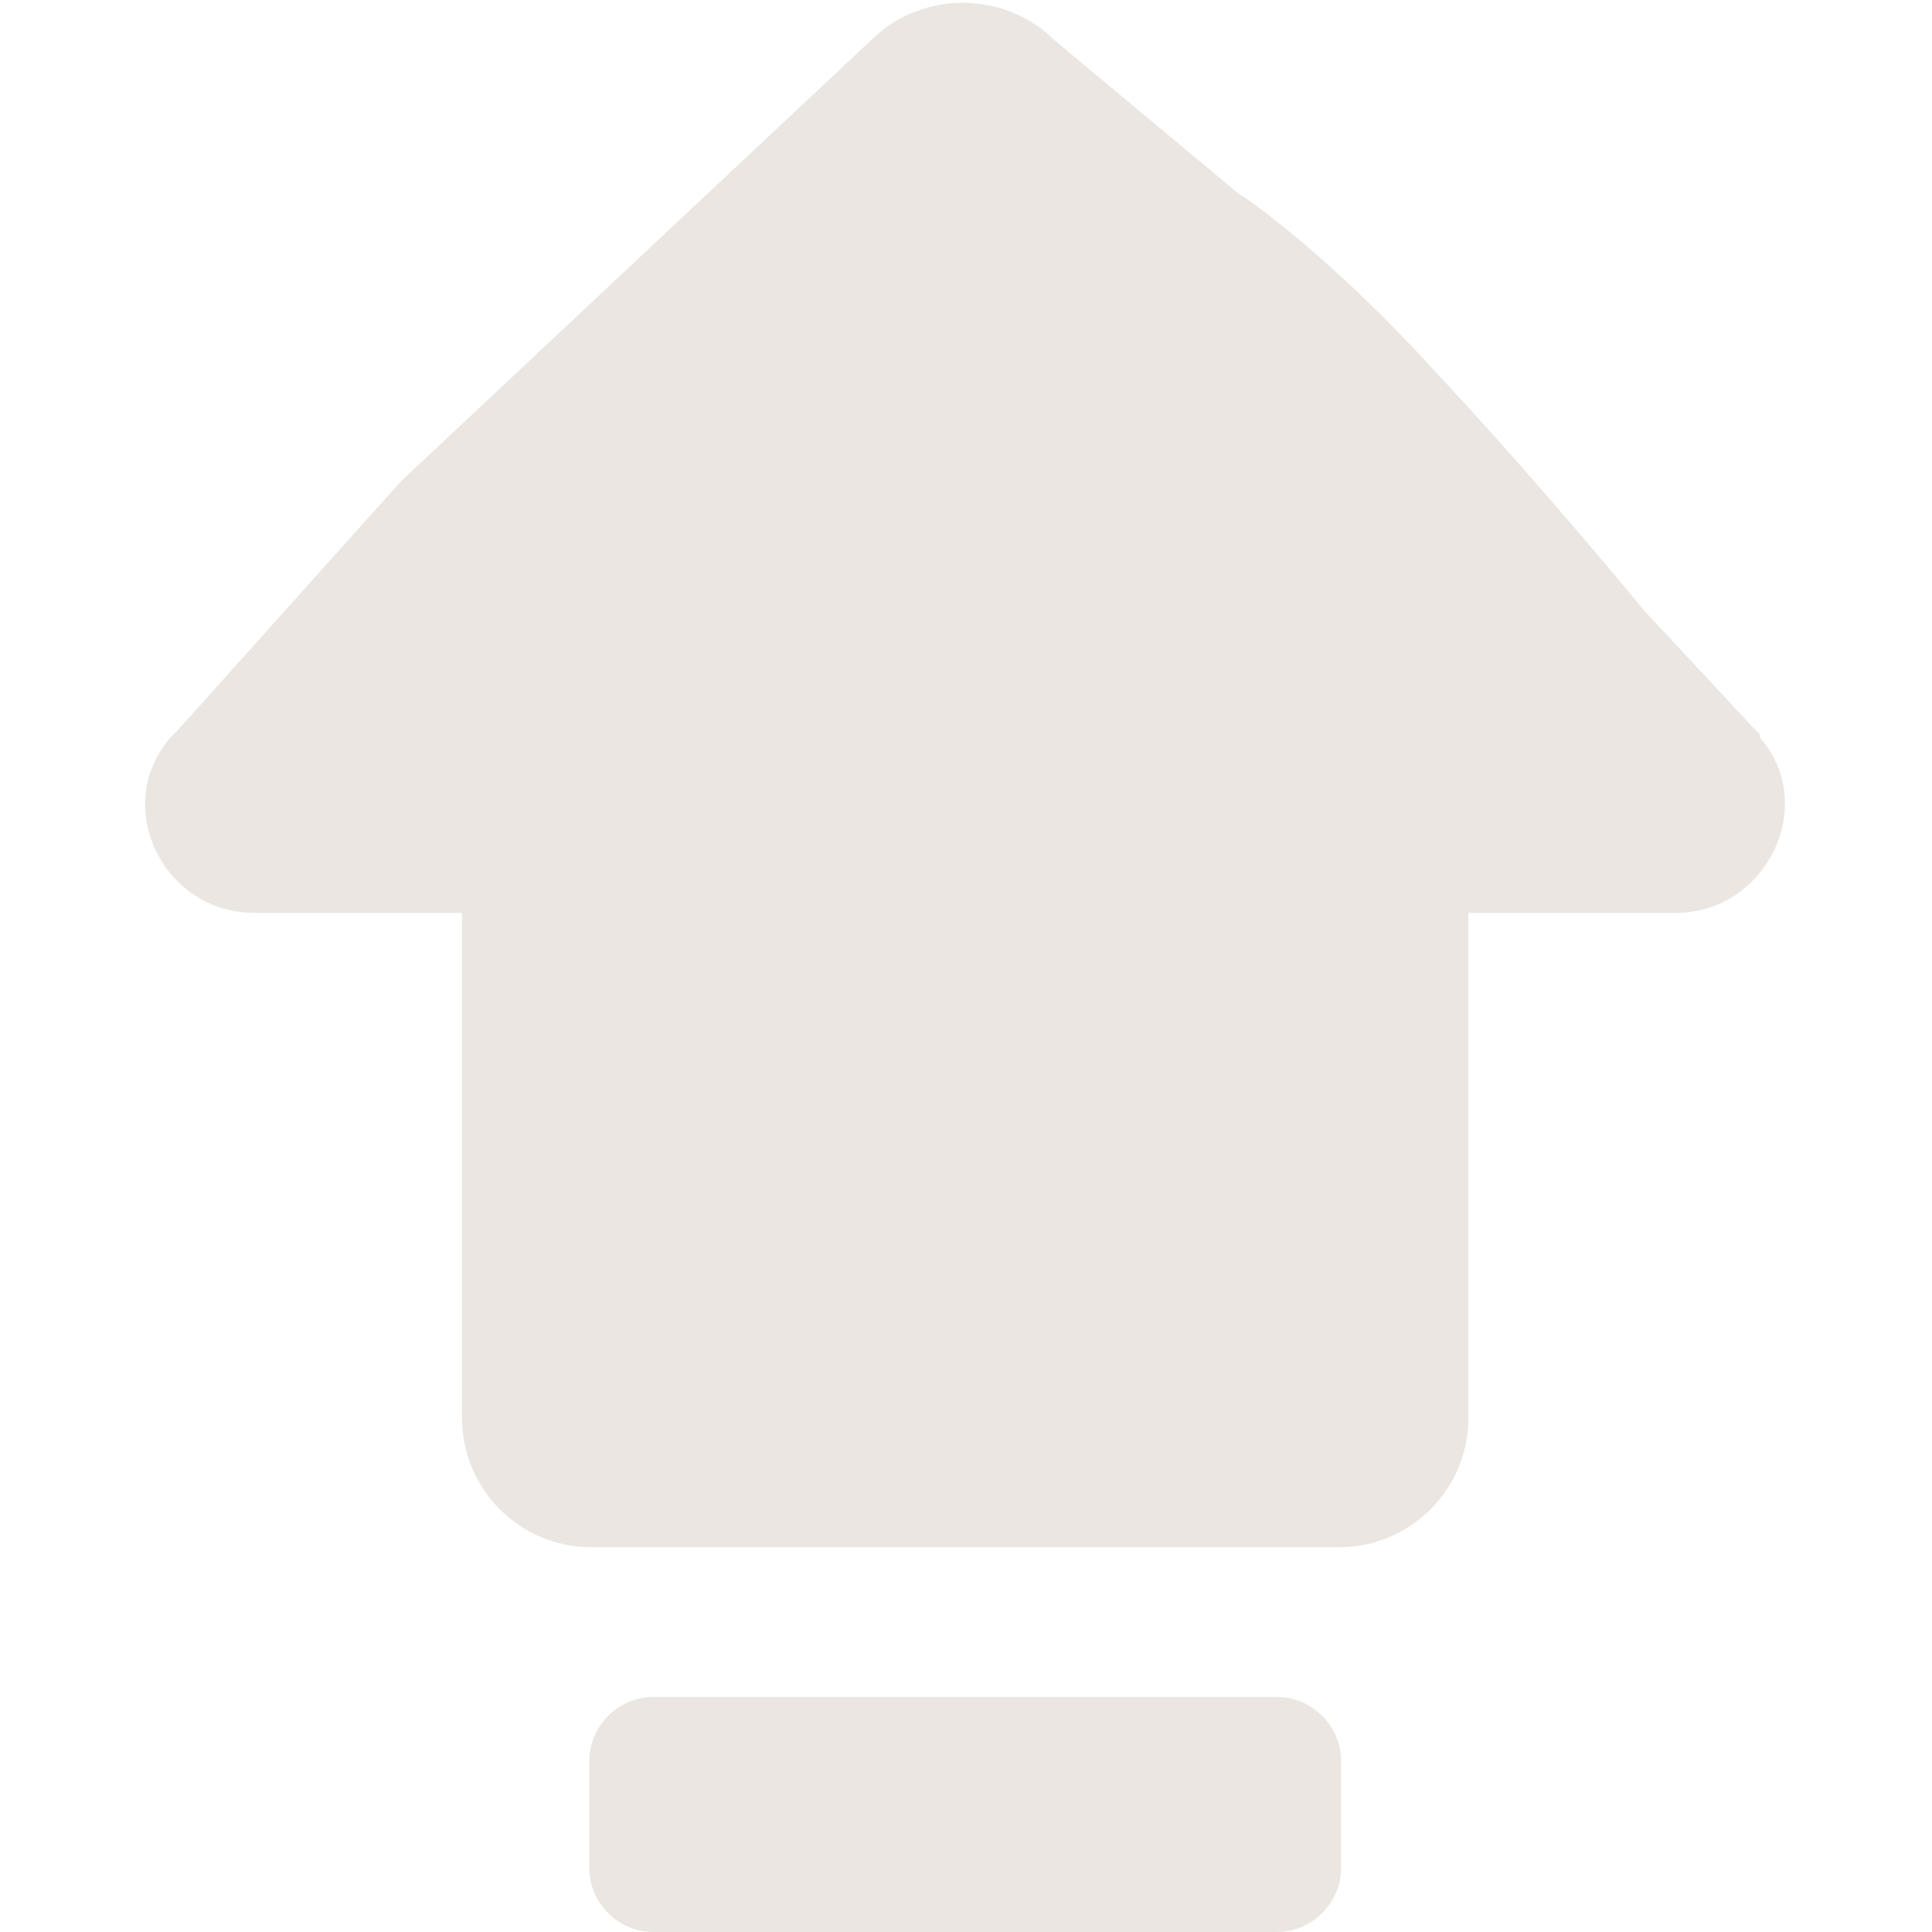
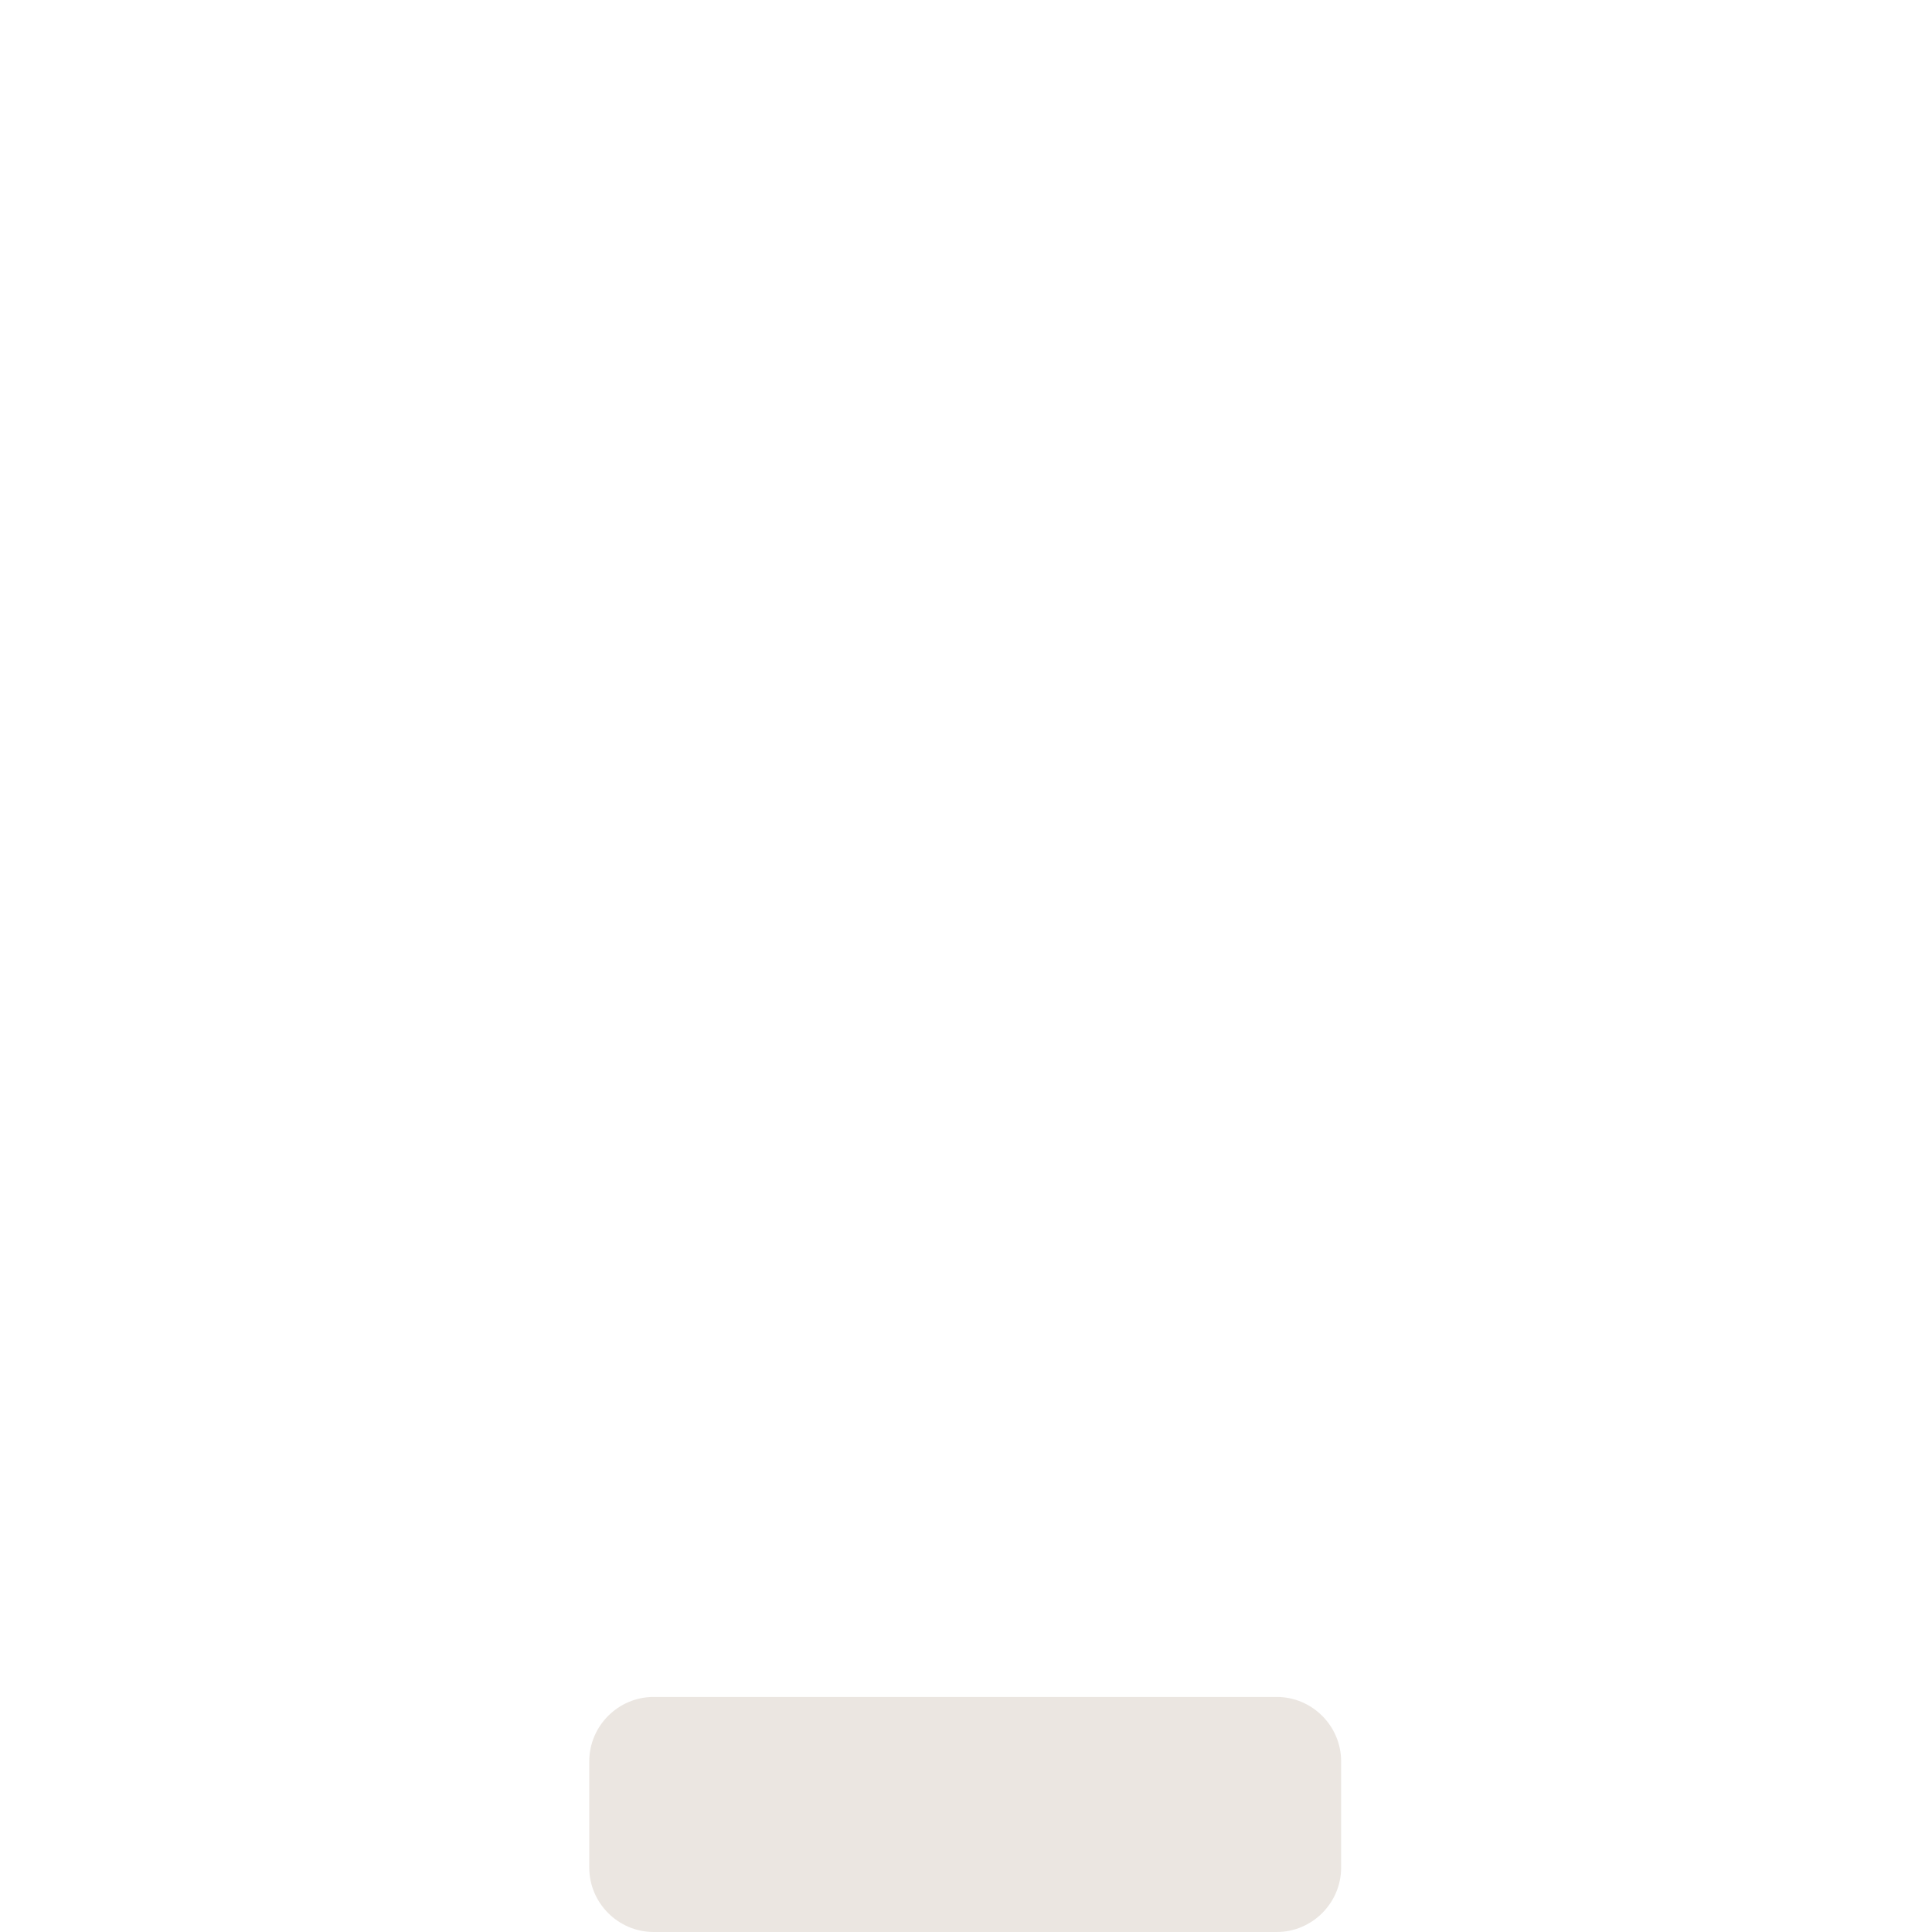
<svg xmlns="http://www.w3.org/2000/svg" id="Calque_1" version="1.1" viewBox="0 0 120 120">
  <defs>
    <style>
      .st0 {
        fill: #ebe6e1;
      }
    </style>
  </defs>
-   <path class="st0" d="M109.3,45.6c-.1-.1-.3-.3-.4-.4l-6.8-7.3s-6.2-7.6-13.3-15.2c-7-7.6-11.9-10.7-11.9-10.7l-11.4-9.5c-3.1-3.1-8.3-3.1-11.4,0l-29.2,27.4-13.9,15.5-.4.4c-3.7,4.2-.5,10.9,5.2,10.9h12.9v31.4c0,4.4,3.6,8,8,8h46.5c4.4,0,8-3.6,8-8v-31.4h12.9c5.6,0,8.9-6.7,5.2-10.9Z" />
  <path class="st0" d="M79.3,120h-38.7c-2.2,0-4-1.8-4-4v-6.6c0-2.2,1.8-4,4-4h38.7c2.2,0,4,1.8,4,4v6.6c0,2.2-1.8,4-4,4Z" />
</svg>